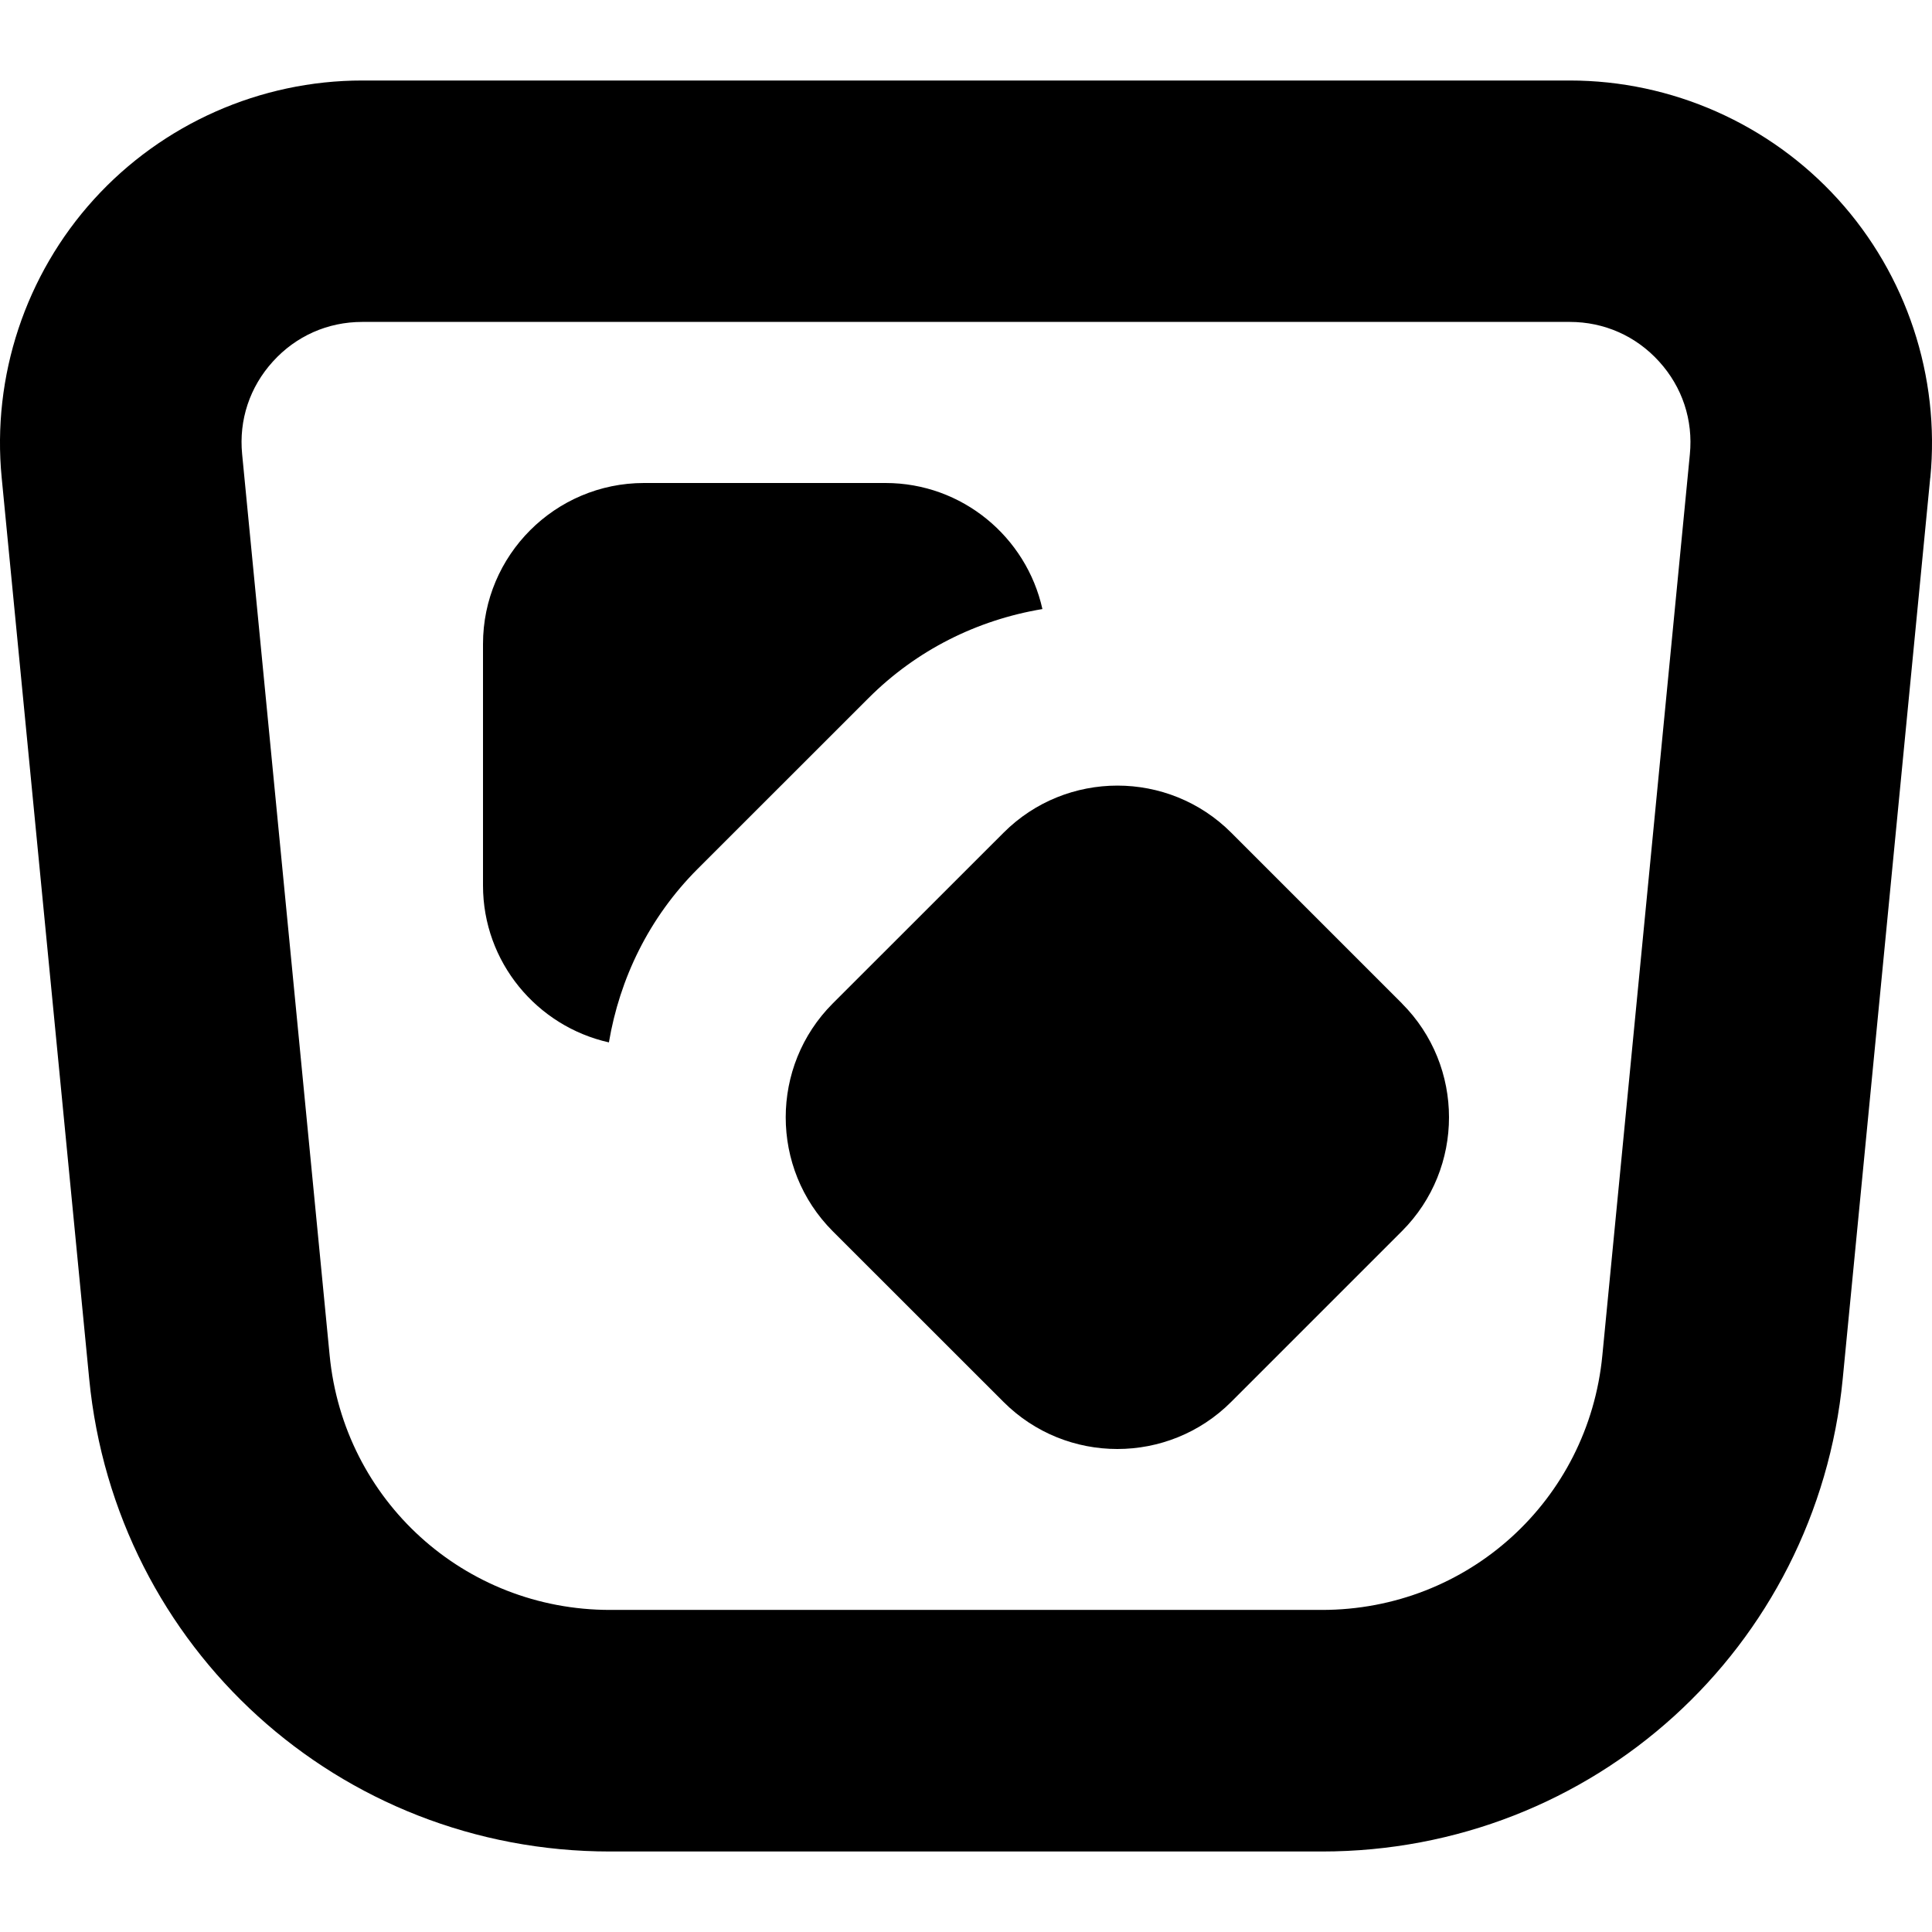
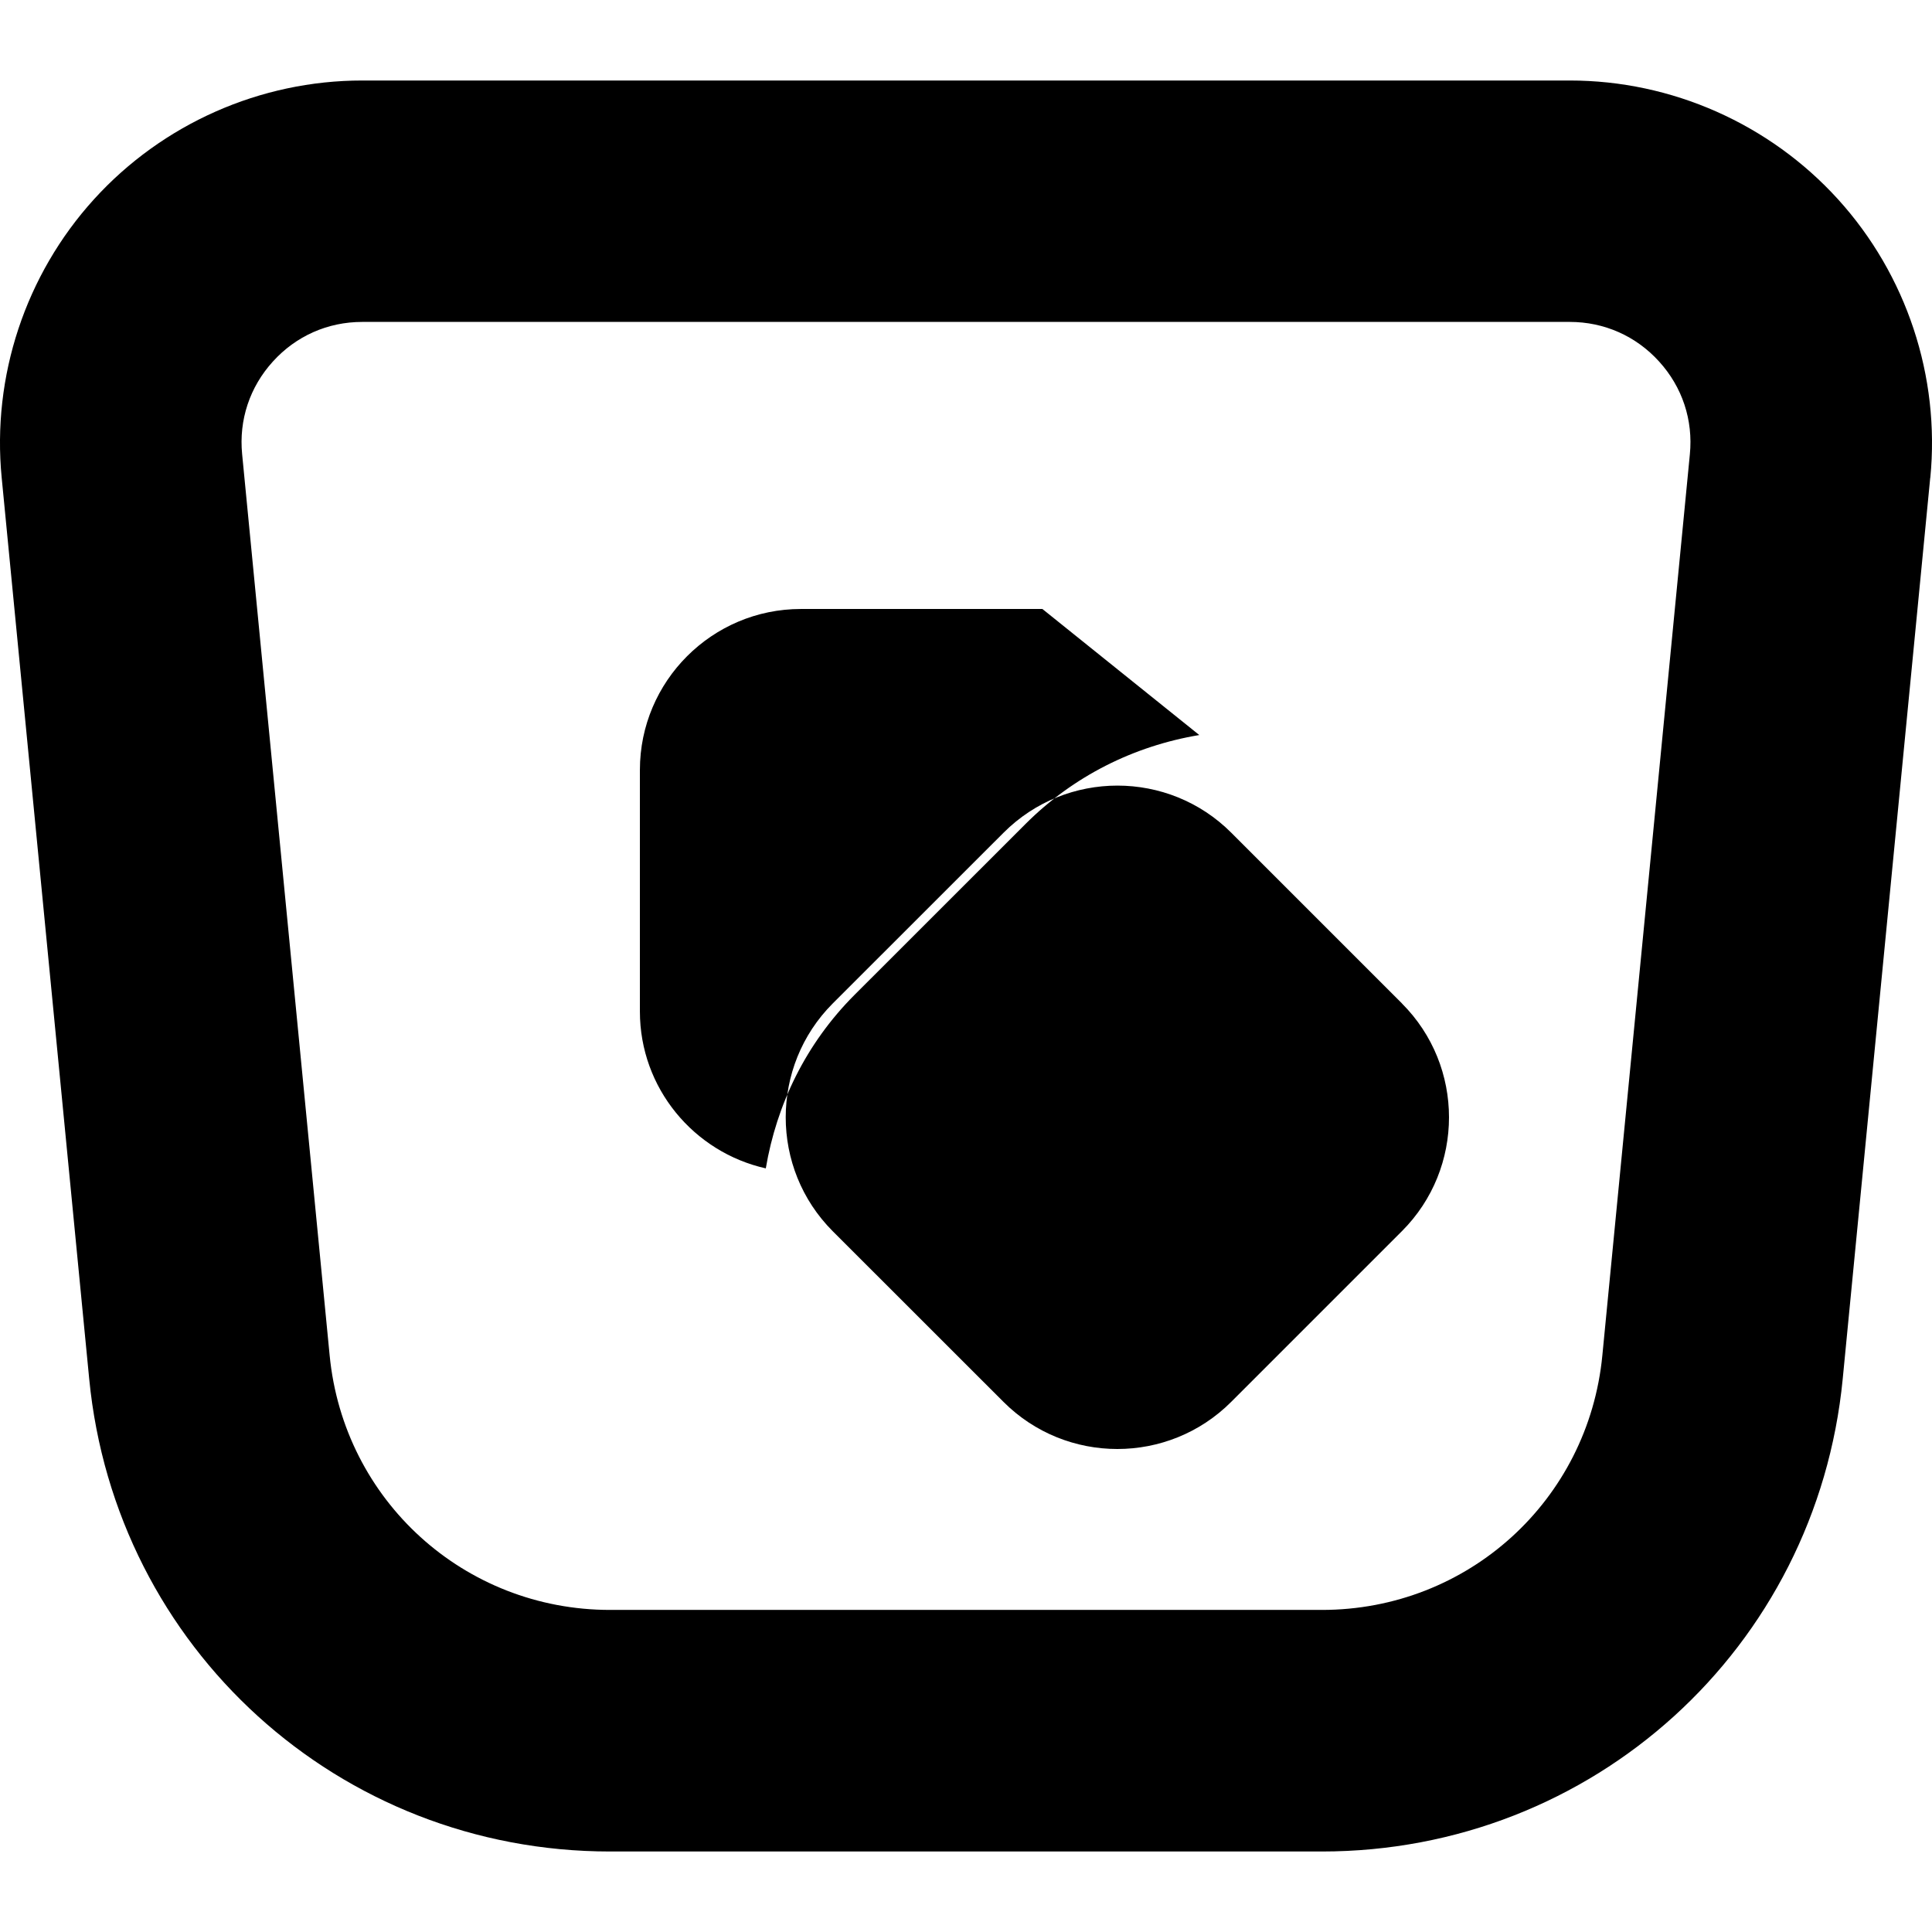
<svg xmlns="http://www.w3.org/2000/svg" id="Layer_1" data-name="Layer 1" viewBox="0 0 24 24" width="512" height="512">
-   <path d="m17.415,12.465c.78.78.78,2.049,0,2.829l-2.121,2.121c-.39.39-.902.585-1.414.585s-1.024-.195-1.414-.585l-2.122-2.121c-.778-.78-.778-2.048,0-2.828l2.123-2.122c.779-.78,2.049-.78,2.828,0l2.121,2.121Zm-4.466-4.9c-.199-.894-.996-1.565-1.949-1.565h-3c-1.103,0-2,.897-2,2v3c0,.953.671,1.749,1.564,1.949.133-.789.495-1.547,1.101-2.154l2.125-2.124c.594-.594,1.345-.969,2.159-1.105Zm11.029-1.63l-1.087,11.193c-.325,3.347-3.106,5.872-6.47,5.872H7.578c-3.363,0-6.145-2.524-6.47-5.872L.021,5.935c-.123-1.26.295-2.521,1.146-3.459.852-.938,2.066-1.476,3.333-1.476h15c1.267,0,2.481.538,3.333,1.476.851.938,1.269,2.199,1.146,3.459Zm-2.986-.291c.042-.427-.094-.836-.382-1.153-.287-.317-.682-.492-1.11-.492H4.5c-.429,0-.823.175-1.11.492-.288.317-.424.726-.382,1.152l1.087,11.194c.175,1.802,1.673,3.162,3.483,3.162h8.844c1.811,0,3.309-1.359,3.483-3.162l1.087-11.193Z" />
+   <path d="m17.415,12.465c.78.78.78,2.049,0,2.829l-2.121,2.121c-.39.39-.902.585-1.414.585s-1.024-.195-1.414-.585l-2.122-2.121c-.778-.78-.778-2.048,0-2.828l2.123-2.122c.779-.78,2.049-.78,2.828,0l2.121,2.121Zm-4.466-4.9h-3c-1.103,0-2,.897-2,2v3c0,.953.671,1.749,1.564,1.949.133-.789.495-1.547,1.101-2.154l2.125-2.124c.594-.594,1.345-.969,2.159-1.105Zm11.029-1.63l-1.087,11.193c-.325,3.347-3.106,5.872-6.47,5.872H7.578c-3.363,0-6.145-2.524-6.47-5.872L.021,5.935c-.123-1.26.295-2.521,1.146-3.459.852-.938,2.066-1.476,3.333-1.476h15c1.267,0,2.481.538,3.333,1.476.851.938,1.269,2.199,1.146,3.459Zm-2.986-.291c.042-.427-.094-.836-.382-1.153-.287-.317-.682-.492-1.11-.492H4.5c-.429,0-.823.175-1.11.492-.288.317-.424.726-.382,1.152l1.087,11.194c.175,1.802,1.673,3.162,3.483,3.162h8.844c1.811,0,3.309-1.359,3.483-3.162l1.087-11.193Z" />
</svg>